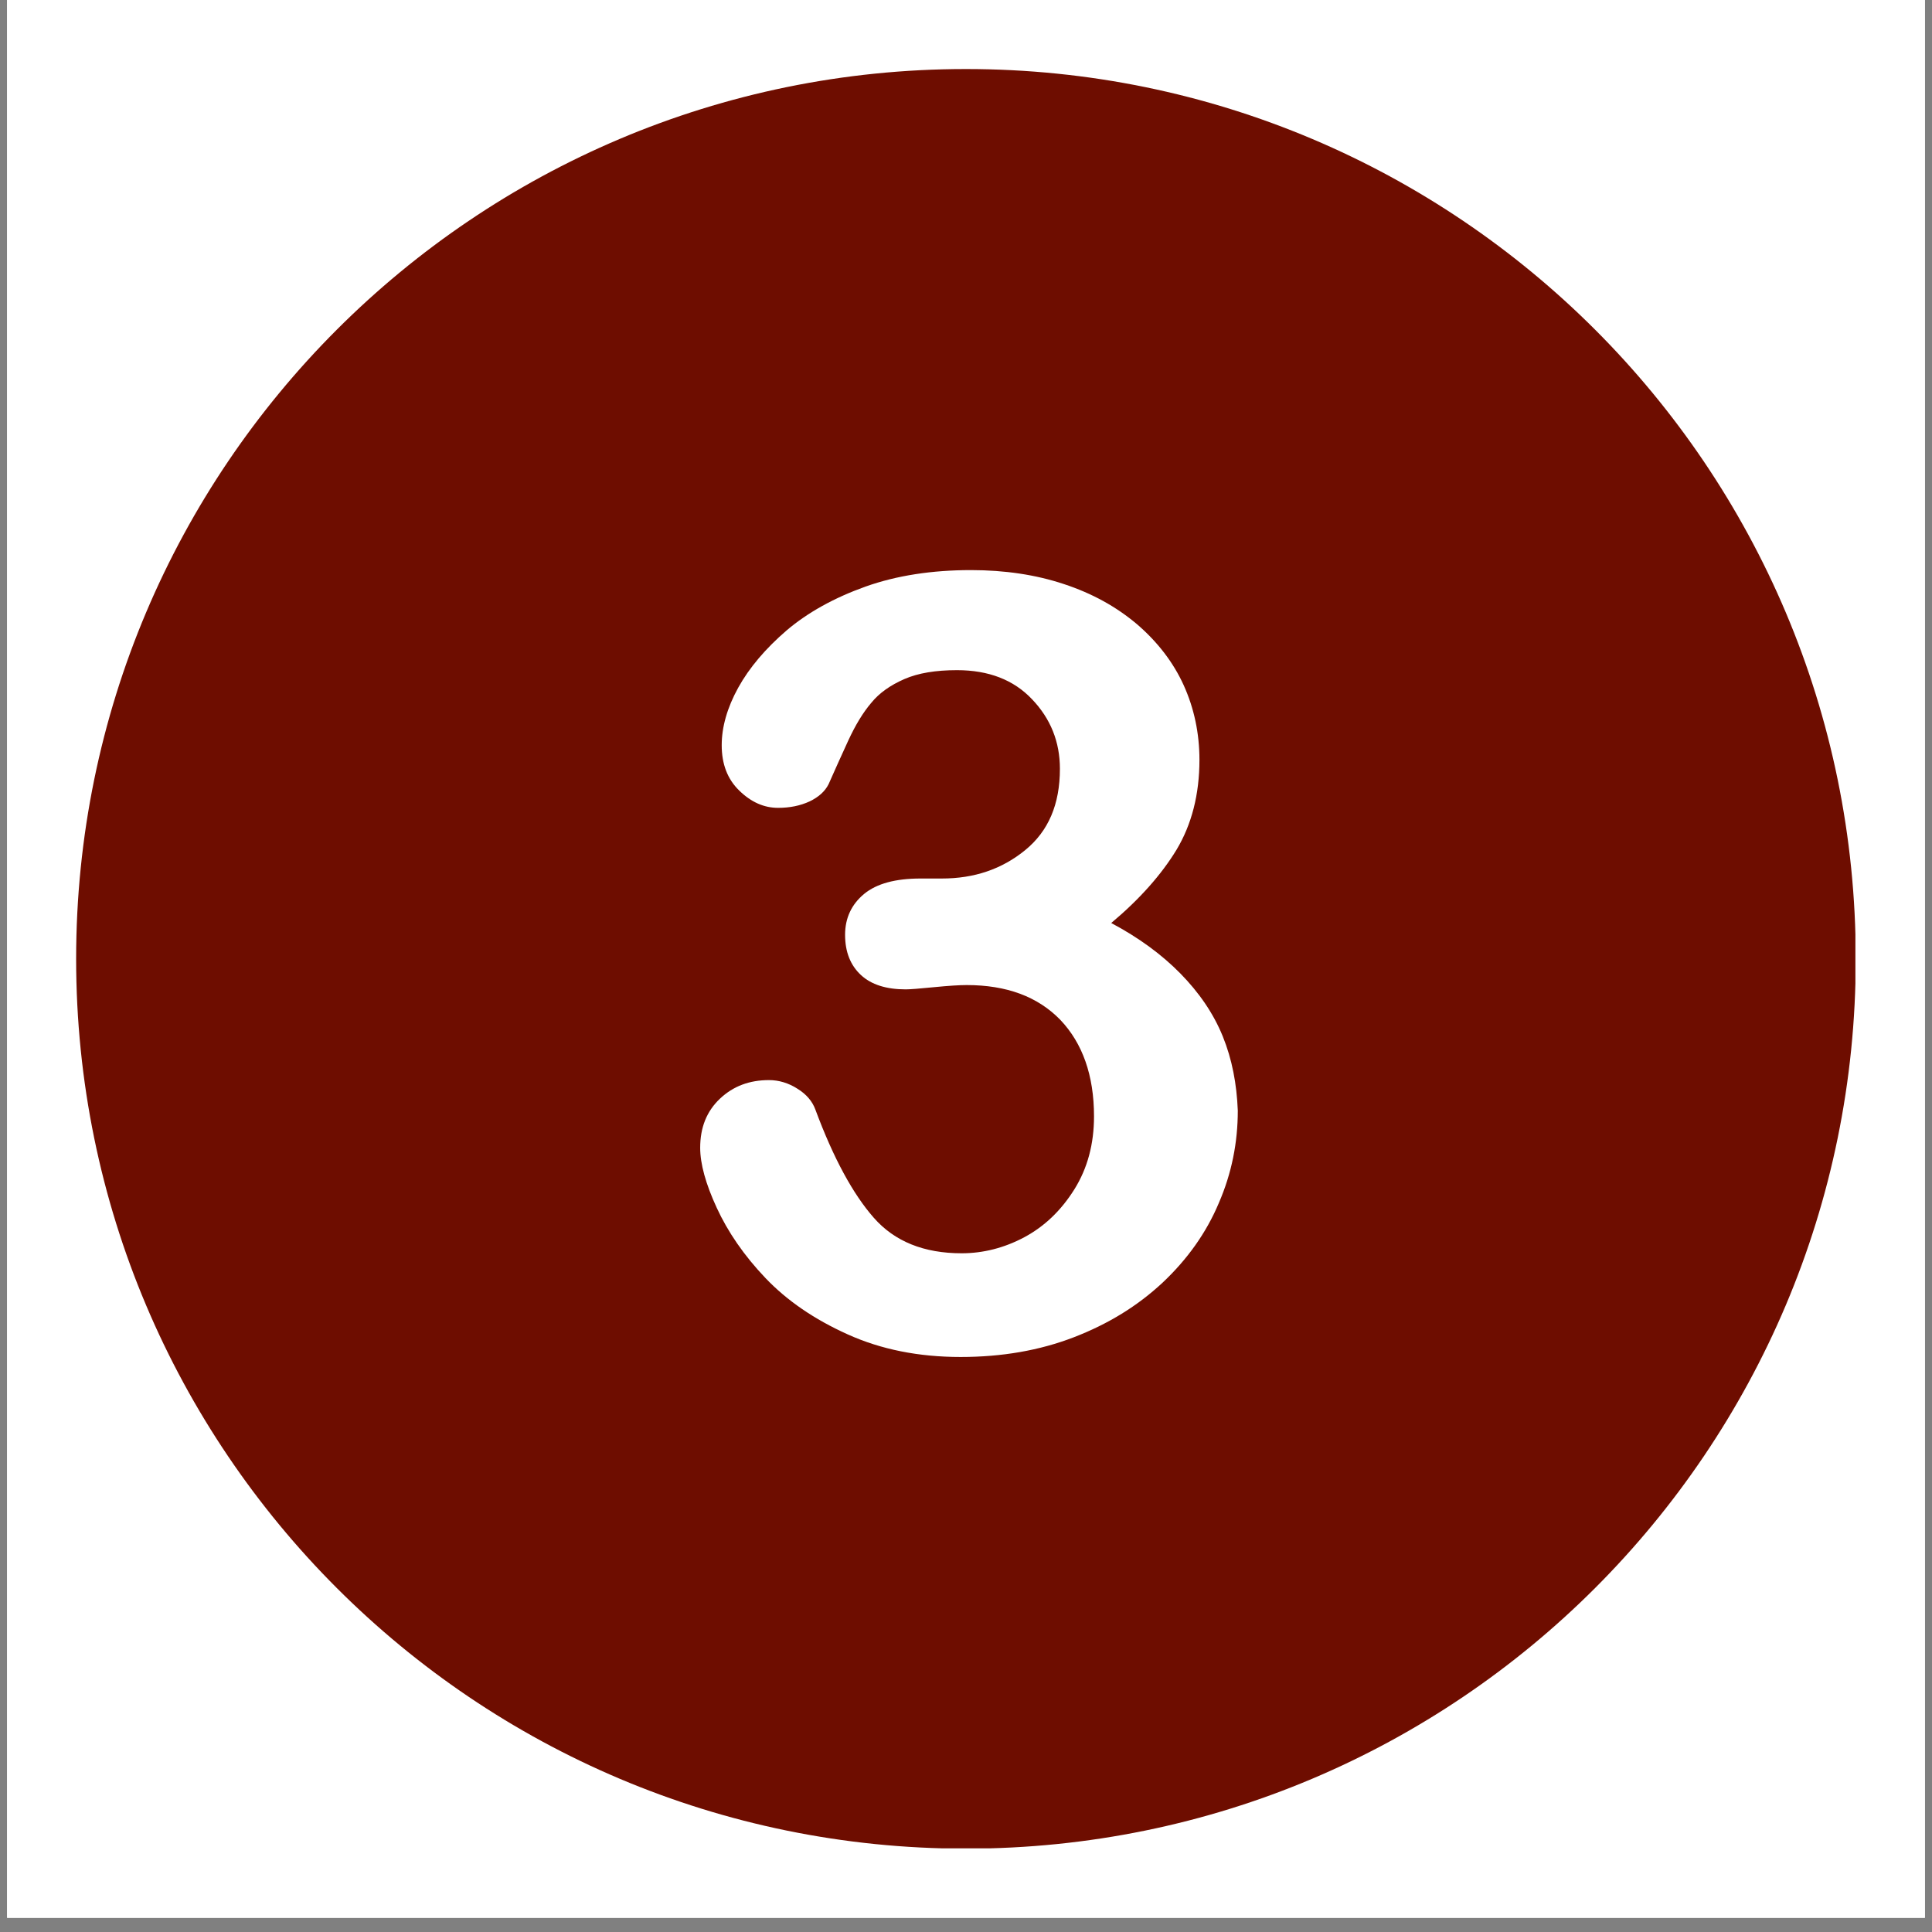
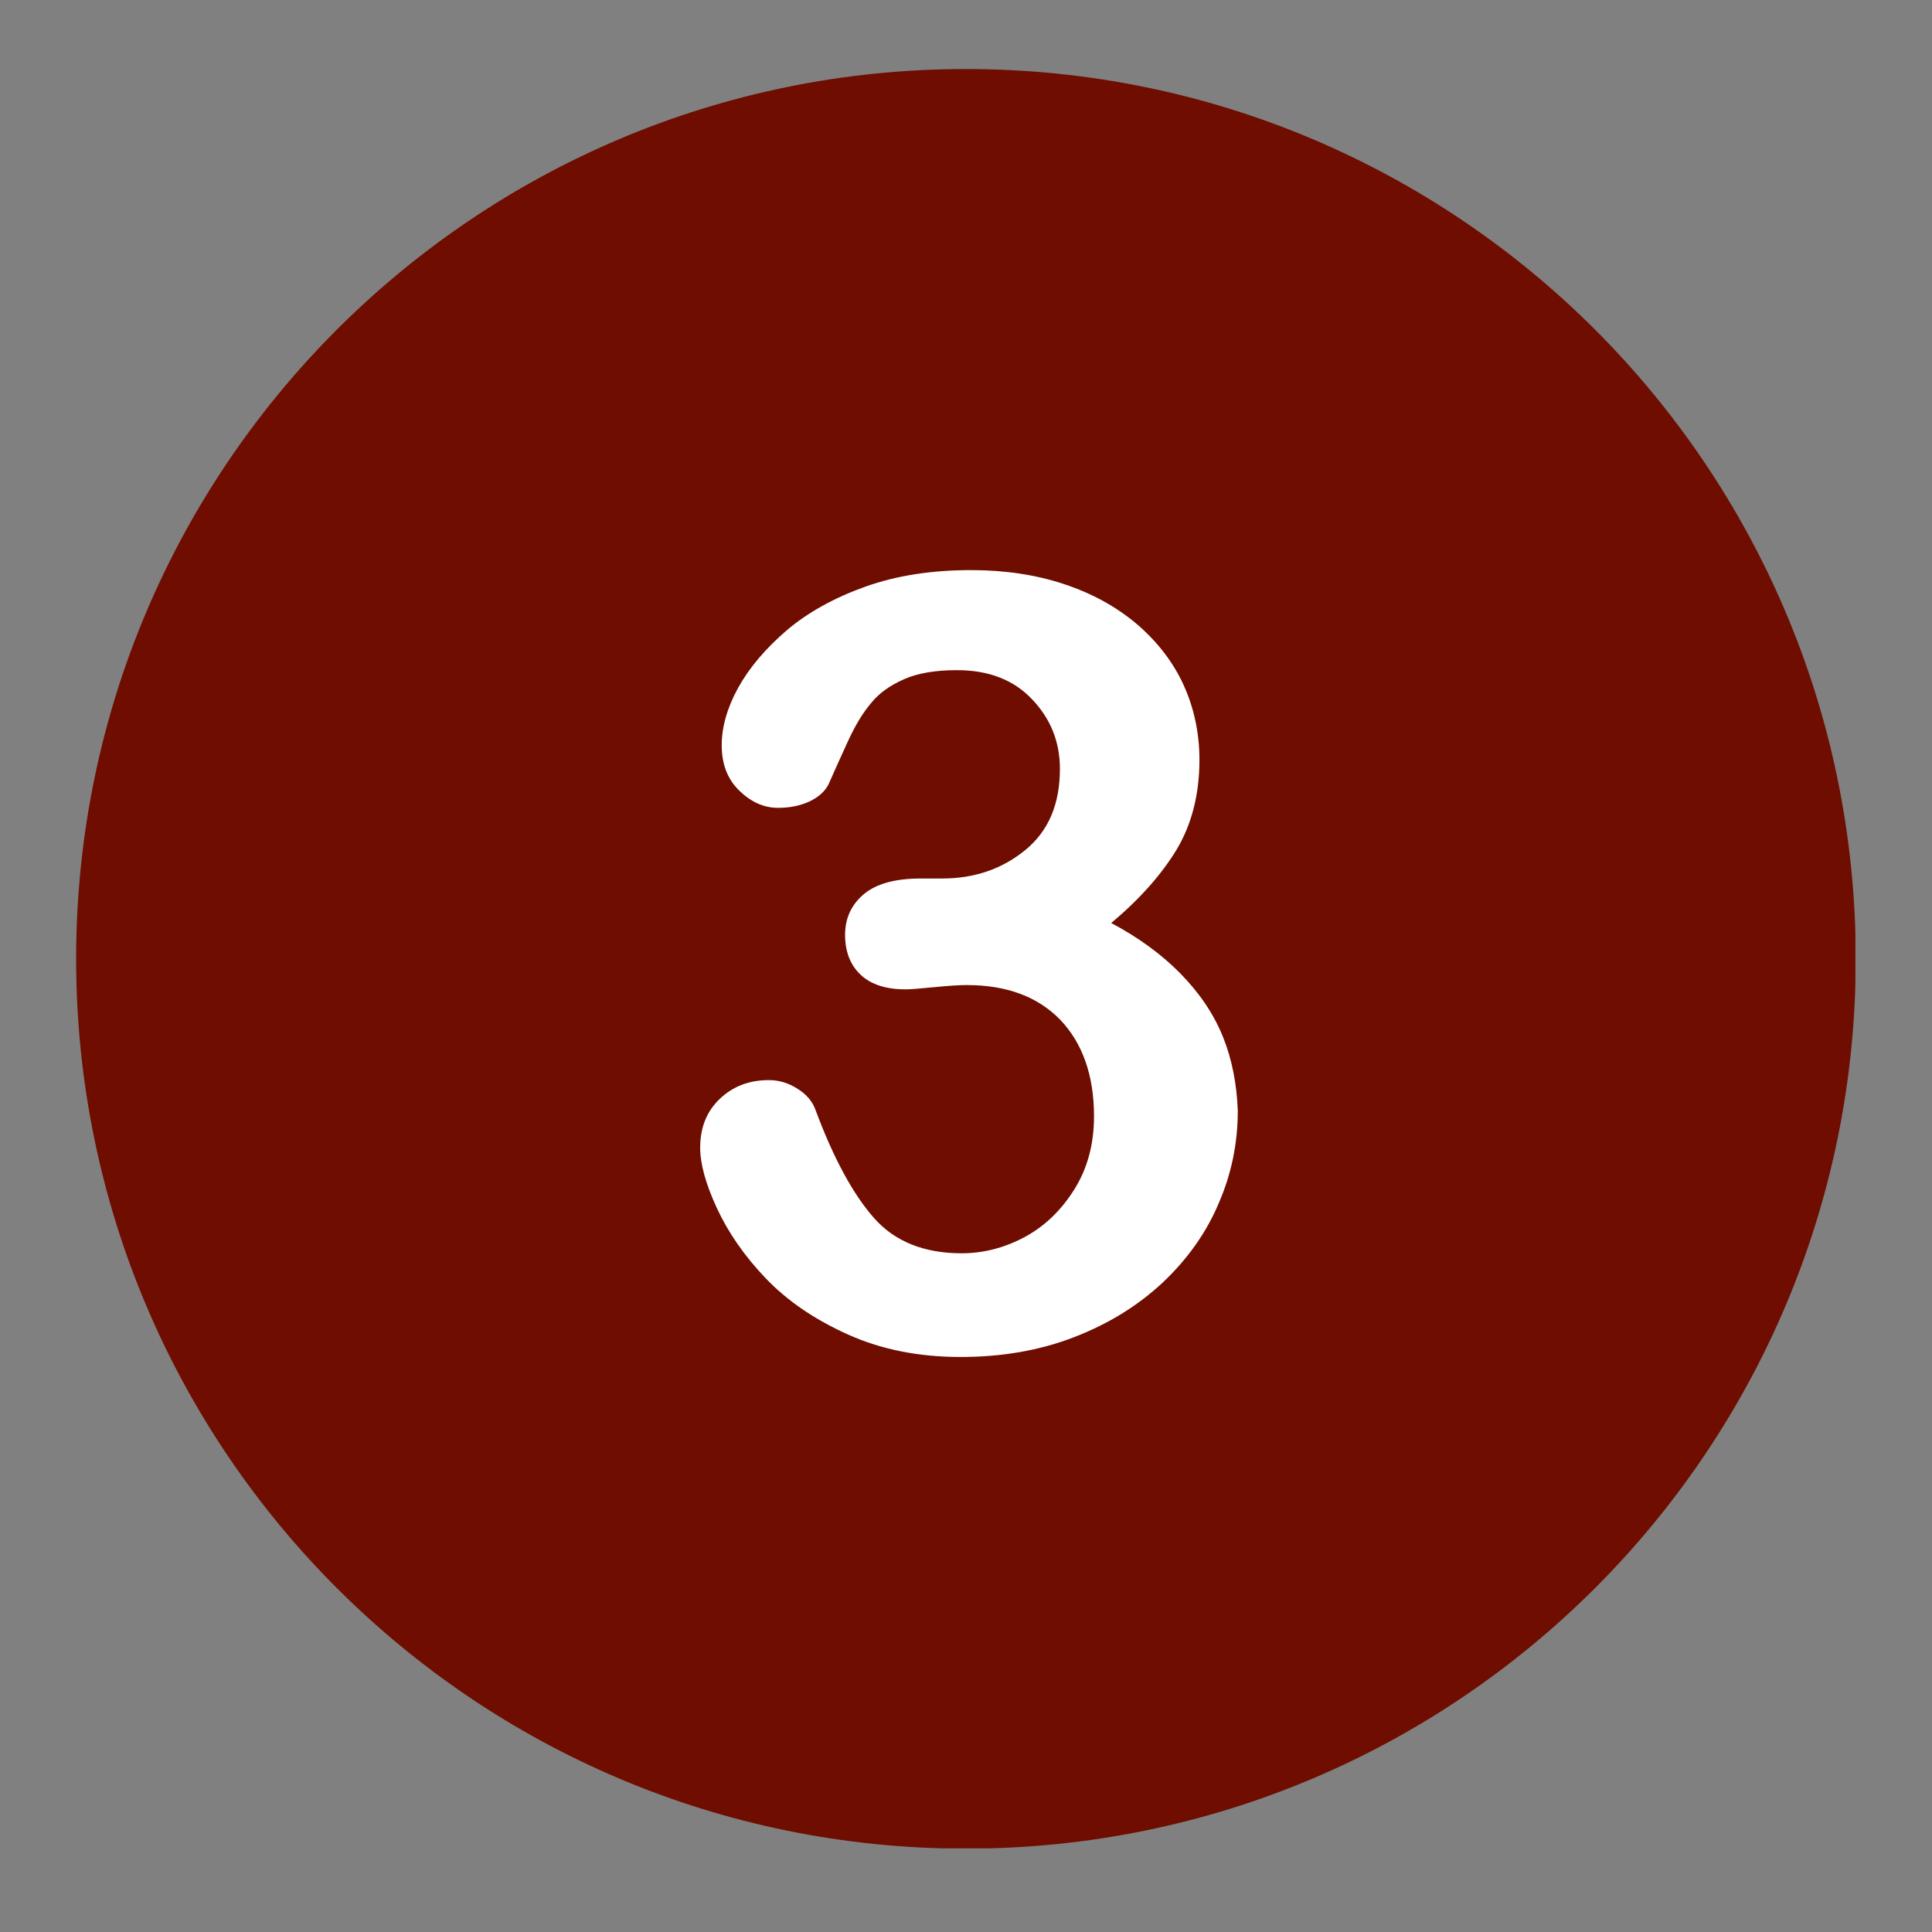
<svg xmlns="http://www.w3.org/2000/svg" width="180" zoomAndPan="magnify" viewBox="0 0 135 135" height="180" preserveAspectRatio="xMidYMid meet" version="1.0">
  <rect x="0" y="0" width="135" height="135" fill="#808080" stroke="none" />
  <defs>
    <clipPath id="26e3ec66ec">
      <path d="M 0.496 0 L 134.504 0 L 134.504 134.008 L 0.496 134.008 Z M 0.496 0 " clip-rule="nonzero" />
    </clipPath>
    <clipPath id="a168a73ffc">
      <path d="M 5.32 4.824 L 129.648 4.824 L 129.648 129.152 L 5.32 129.152 Z M 5.32 4.824 " clip-rule="nonzero" />
    </clipPath>
  </defs>
  <g clip-path="url(#26e3ec66ec)">
-     <path fill="#ffffff" d="M 0.496 0 L 134.504 0 L 134.504 134.008 L 0.496 134.008 Z M 0.496 0 " fill-opacity="1" fill-rule="nonzero" />
-     <path fill="#ffffff" d="M 0.496 0 L 134.504 0 L 134.504 134.008 L 0.496 134.008 Z M 0.496 0 " fill-opacity="1" fill-rule="nonzero" />
-   </g>
+     </g>
  <g clip-path="url(#a168a73ffc)">
    <path fill="#6e0d00" d="M 67.496 4.824 C 33.164 4.824 5.32 32.668 5.32 67 C 5.32 101.336 33.164 129.176 67.496 129.176 C 101.832 129.176 129.672 101.336 129.672 67 C 129.672 32.668 101.832 4.824 67.496 4.824 Z M 67.496 4.824 " fill-opacity="1" fill-rule="nonzero" />
  </g>
  <path fill="#ffffff" d="M 85.441 72.414 C 84.789 70.809 83.785 69.355 82.484 68.027 C 81.18 66.699 79.578 65.523 77.648 64.496 C 79.625 62.84 81.156 61.113 82.207 59.383 C 83.262 57.629 83.812 55.523 83.812 53.094 C 83.812 51.238 83.438 49.484 82.711 47.879 C 81.984 46.277 80.879 44.848 79.453 43.621 C 77.996 42.391 76.32 41.465 74.34 40.812 C 72.383 40.16 70.203 39.836 67.848 39.836 C 65.141 39.836 62.66 40.211 60.48 40.988 C 58.301 41.766 56.445 42.793 54.969 44.047 C 53.488 45.324 52.359 46.652 51.582 48.055 C 50.809 49.457 50.43 50.812 50.43 52.066 C 50.43 53.395 50.832 54.445 51.66 55.246 C 52.484 56.051 53.387 56.449 54.367 56.449 C 55.191 56.449 55.918 56.301 56.57 56 C 57.199 55.699 57.648 55.297 57.898 54.797 C 58.324 53.844 58.777 52.816 59.277 51.738 C 59.777 50.66 60.305 49.785 60.883 49.109 C 61.434 48.43 62.211 47.879 63.188 47.453 C 64.164 47.027 65.391 46.828 66.871 46.828 C 69.078 46.828 70.832 47.504 72.109 48.855 C 73.41 50.211 74.062 51.84 74.062 53.719 C 74.062 56.199 73.262 58.078 71.633 59.406 C 70.004 60.734 68.074 61.387 65.816 61.387 L 64.316 61.387 C 62.586 61.387 61.258 61.738 60.379 62.465 C 59.504 63.191 59.051 64.145 59.051 65.32 C 59.051 66.523 59.43 67.453 60.156 68.129 C 60.883 68.805 61.934 69.133 63.289 69.133 C 63.59 69.133 64.238 69.082 65.266 68.98 C 66.293 68.879 67.047 68.832 67.547 68.832 C 70.328 68.832 72.508 69.633 74.09 71.262 C 75.641 72.891 76.445 75.145 76.445 78.004 C 76.445 79.934 75.992 81.637 75.066 83.117 C 74.137 84.594 72.984 85.695 71.582 86.449 C 70.18 87.199 68.699 87.574 67.195 87.574 C 64.566 87.574 62.512 86.75 61.059 85.094 C 59.602 83.441 58.227 80.91 56.973 77.527 C 56.77 76.977 56.371 76.473 55.719 76.074 C 55.094 75.672 54.414 75.473 53.738 75.473 C 52.359 75.473 51.234 75.898 50.305 76.773 C 49.379 77.652 48.926 78.781 48.926 80.207 C 48.926 81.312 49.305 82.715 50.082 84.395 C 50.855 86.074 51.984 87.727 53.488 89.305 C 54.992 90.883 56.898 92.188 59.227 93.238 C 61.559 94.293 64.188 94.82 67.121 94.82 C 70.004 94.82 72.637 94.367 75.039 93.441 C 77.445 92.512 79.477 91.262 81.23 89.633 C 82.961 88.004 84.289 86.148 85.164 84.066 C 86.066 81.988 86.492 79.832 86.492 77.602 C 86.418 75.746 86.094 74.02 85.441 72.414 " fill-opacity="1" fill-rule="nonzero" />
</svg>